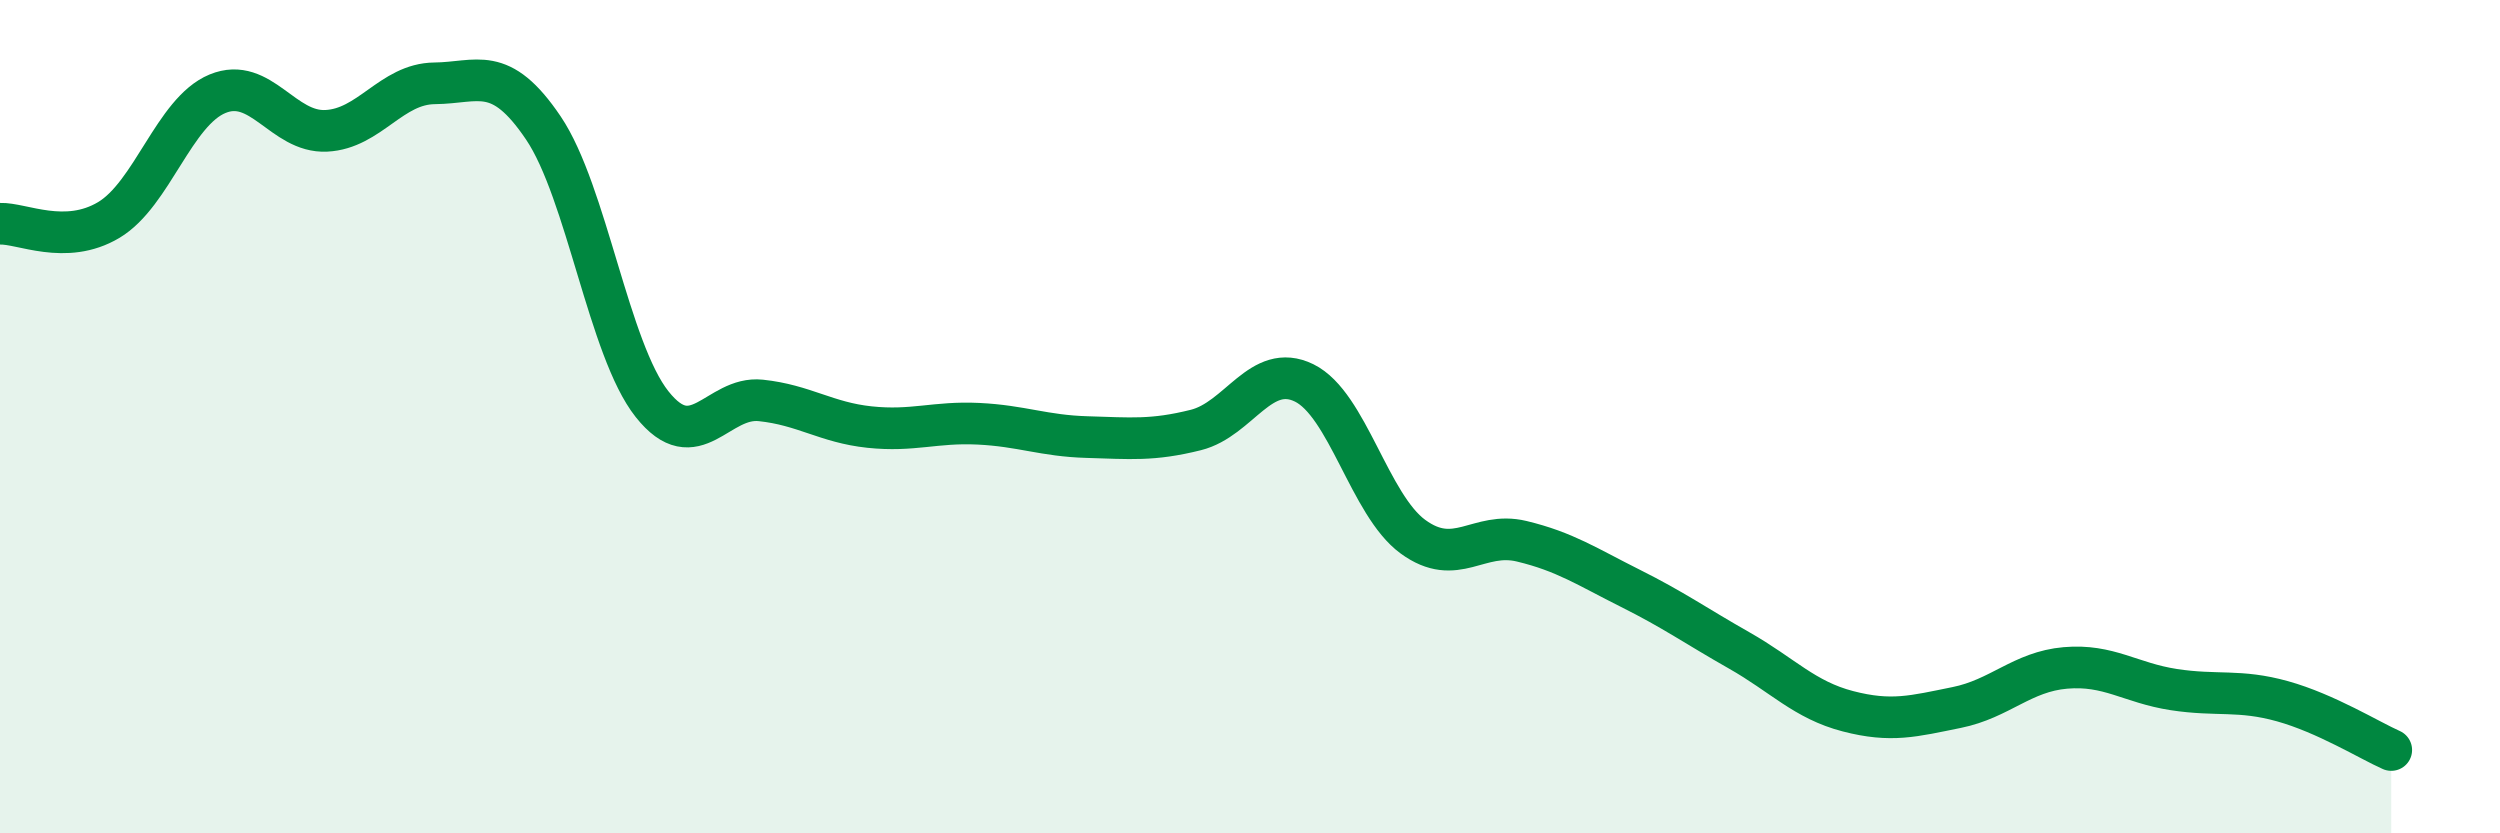
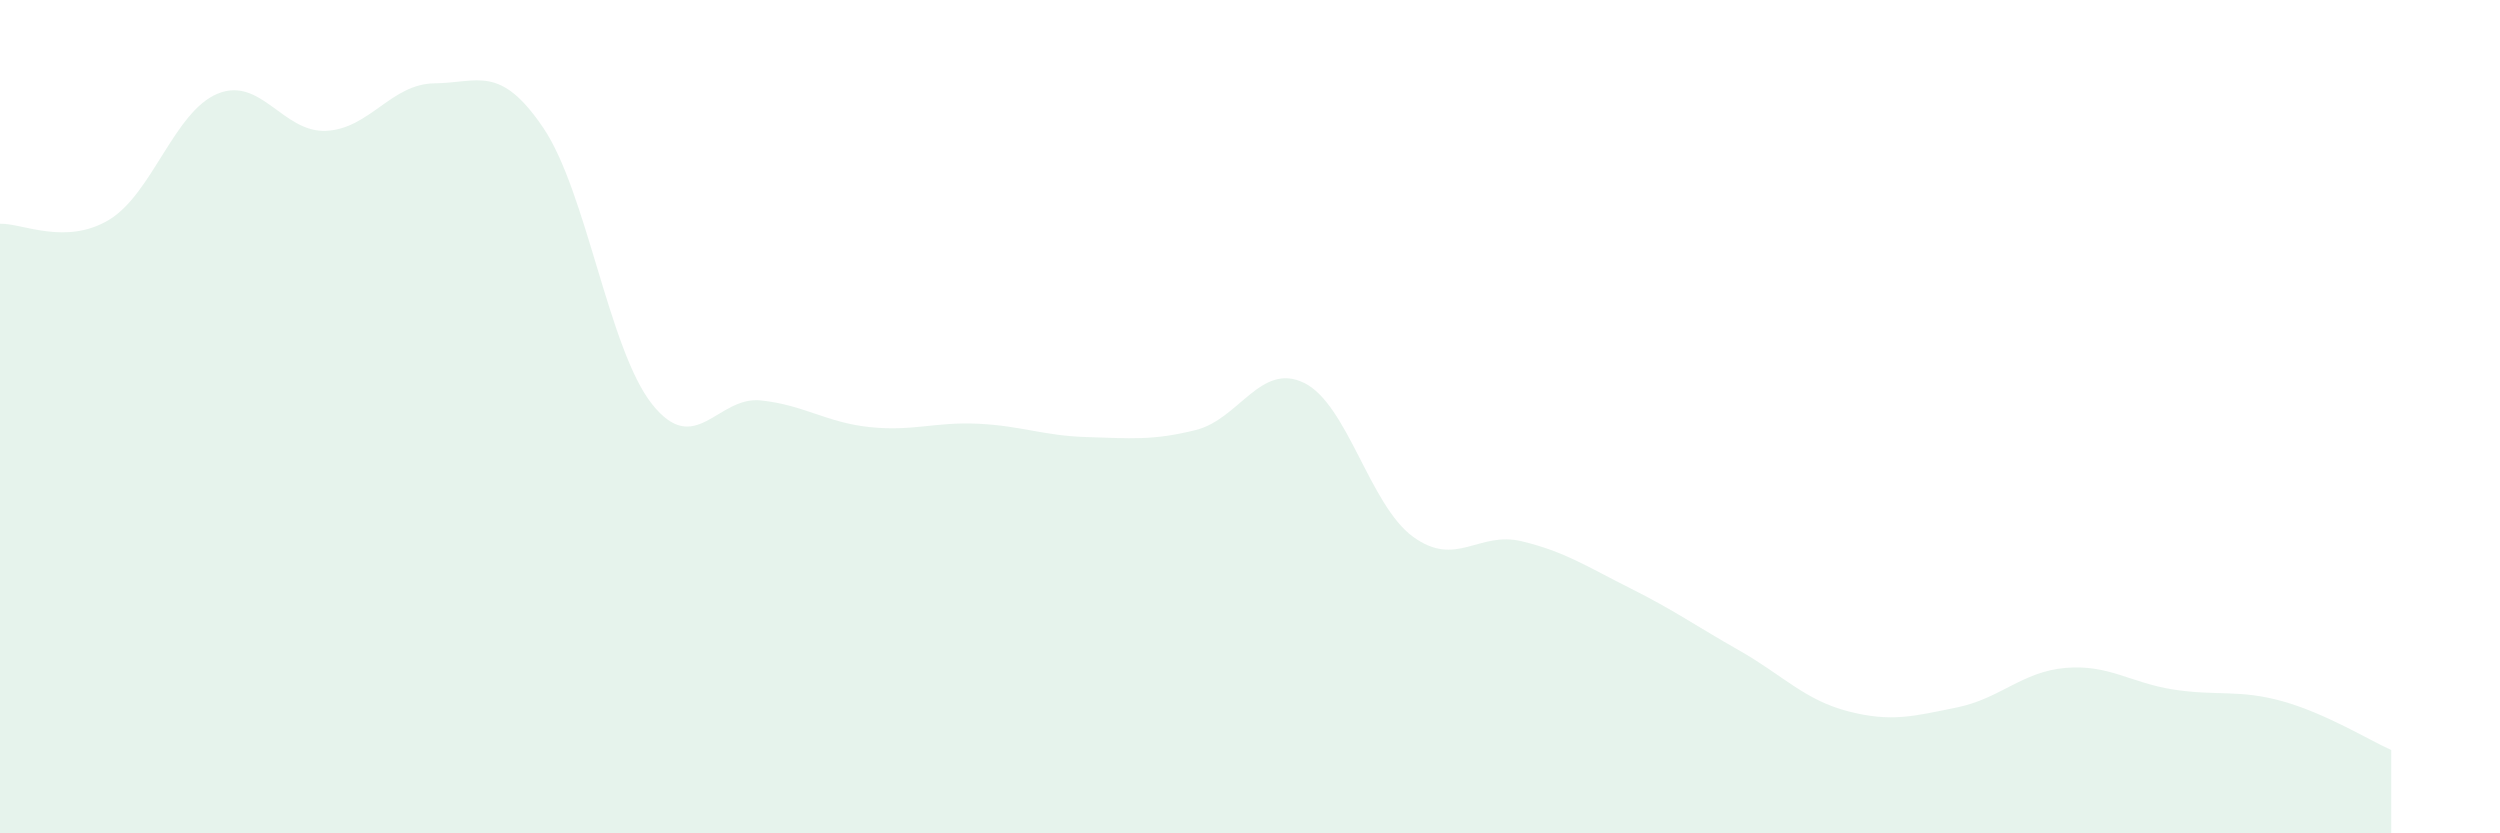
<svg xmlns="http://www.w3.org/2000/svg" width="60" height="20" viewBox="0 0 60 20">
  <path d="M 0,5.37 C 0.52,5.35 1.57,5.9 2.61,5.28 C 3.65,4.66 4.18,2.68 5.22,2.25 C 6.26,1.82 6.79,3.19 7.83,3.14 C 8.87,3.09 9.39,2.01 10.43,2 C 11.47,1.99 12,1.53 13.04,3.07 C 14.08,4.61 14.61,8.39 15.65,9.7 C 16.69,11.01 17.22,9.5 18.26,9.61 C 19.3,9.72 19.83,10.14 20.87,10.25 C 21.91,10.36 22.44,10.12 23.48,10.17 C 24.52,10.22 25.05,10.46 26.09,10.49 C 27.13,10.52 27.66,10.58 28.7,10.32 C 29.74,10.06 30.26,8.68 31.3,9.19 C 32.34,9.7 32.87,12.12 33.91,12.88 C 34.95,13.64 35.48,12.74 36.52,12.99 C 37.56,13.24 38.09,13.6 39.13,14.12 C 40.17,14.64 40.7,15.02 41.74,15.61 C 42.78,16.2 43.31,16.8 44.35,17.07 C 45.39,17.34 45.92,17.19 46.96,16.98 C 48,16.77 48.53,16.12 49.57,16.03 C 50.61,15.94 51.13,16.39 52.17,16.55 C 53.21,16.71 53.74,16.54 54.78,16.83 C 55.82,17.12 56.87,17.77 57.39,18L57.39 20L0 20Z" fill="#008740" opacity="0.1" stroke-linecap="round" stroke-linejoin="round" />
-   <path d="M 0,5.37 C 0.52,5.35 1.57,5.9 2.61,5.28 C 3.65,4.66 4.18,2.68 5.22,2.25 C 6.26,1.82 6.79,3.19 7.83,3.14 C 8.87,3.09 9.39,2.01 10.43,2 C 11.47,1.99 12,1.53 13.04,3.07 C 14.08,4.61 14.61,8.39 15.65,9.7 C 16.69,11.01 17.22,9.5 18.26,9.61 C 19.3,9.72 19.83,10.14 20.87,10.25 C 21.91,10.36 22.44,10.12 23.48,10.17 C 24.52,10.22 25.05,10.46 26.09,10.49 C 27.13,10.52 27.66,10.58 28.7,10.32 C 29.74,10.06 30.26,8.68 31.3,9.19 C 32.34,9.7 32.87,12.12 33.91,12.88 C 34.95,13.64 35.48,12.74 36.52,12.99 C 37.56,13.24 38.09,13.6 39.13,14.12 C 40.17,14.64 40.7,15.02 41.74,15.61 C 42.78,16.2 43.31,16.8 44.35,17.07 C 45.39,17.34 45.92,17.19 46.96,16.98 C 48,16.77 48.53,16.12 49.57,16.03 C 50.61,15.94 51.13,16.39 52.17,16.55 C 53.21,16.71 53.74,16.54 54.78,16.83 C 55.82,17.12 56.87,17.77 57.39,18" stroke="#008740" stroke-width="1" fill="none" stroke-linecap="round" stroke-linejoin="round" />
</svg>